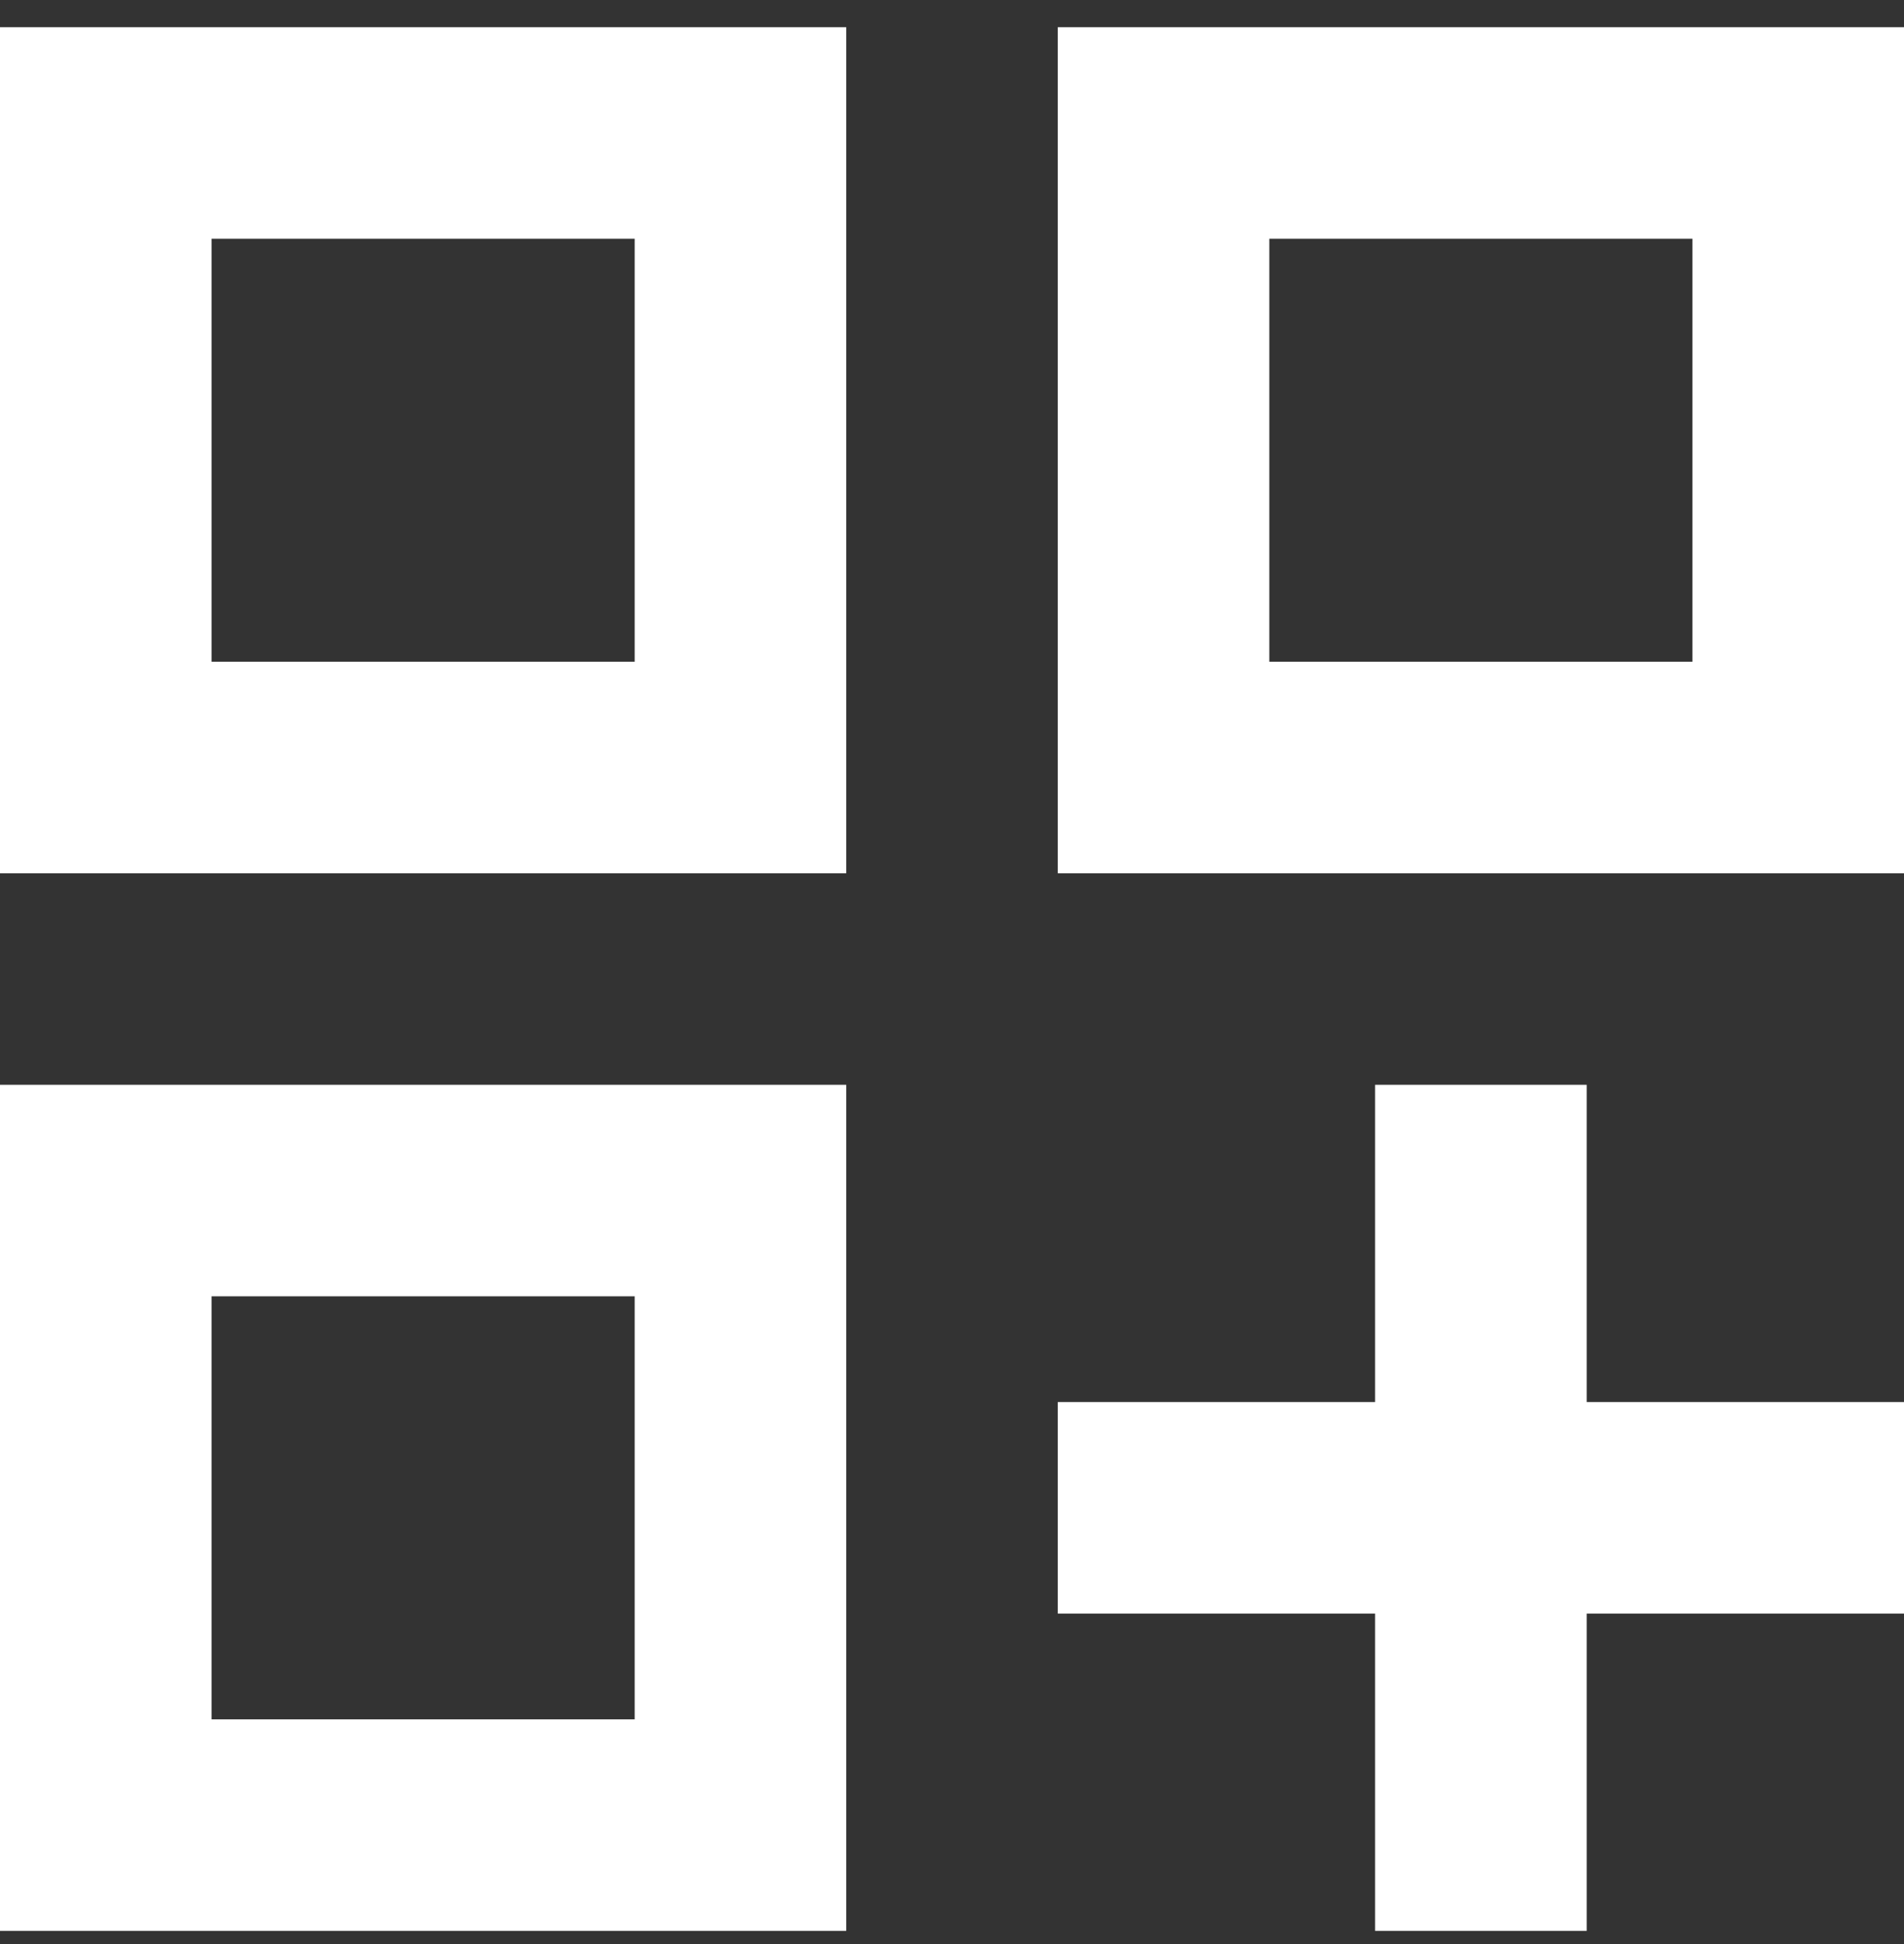
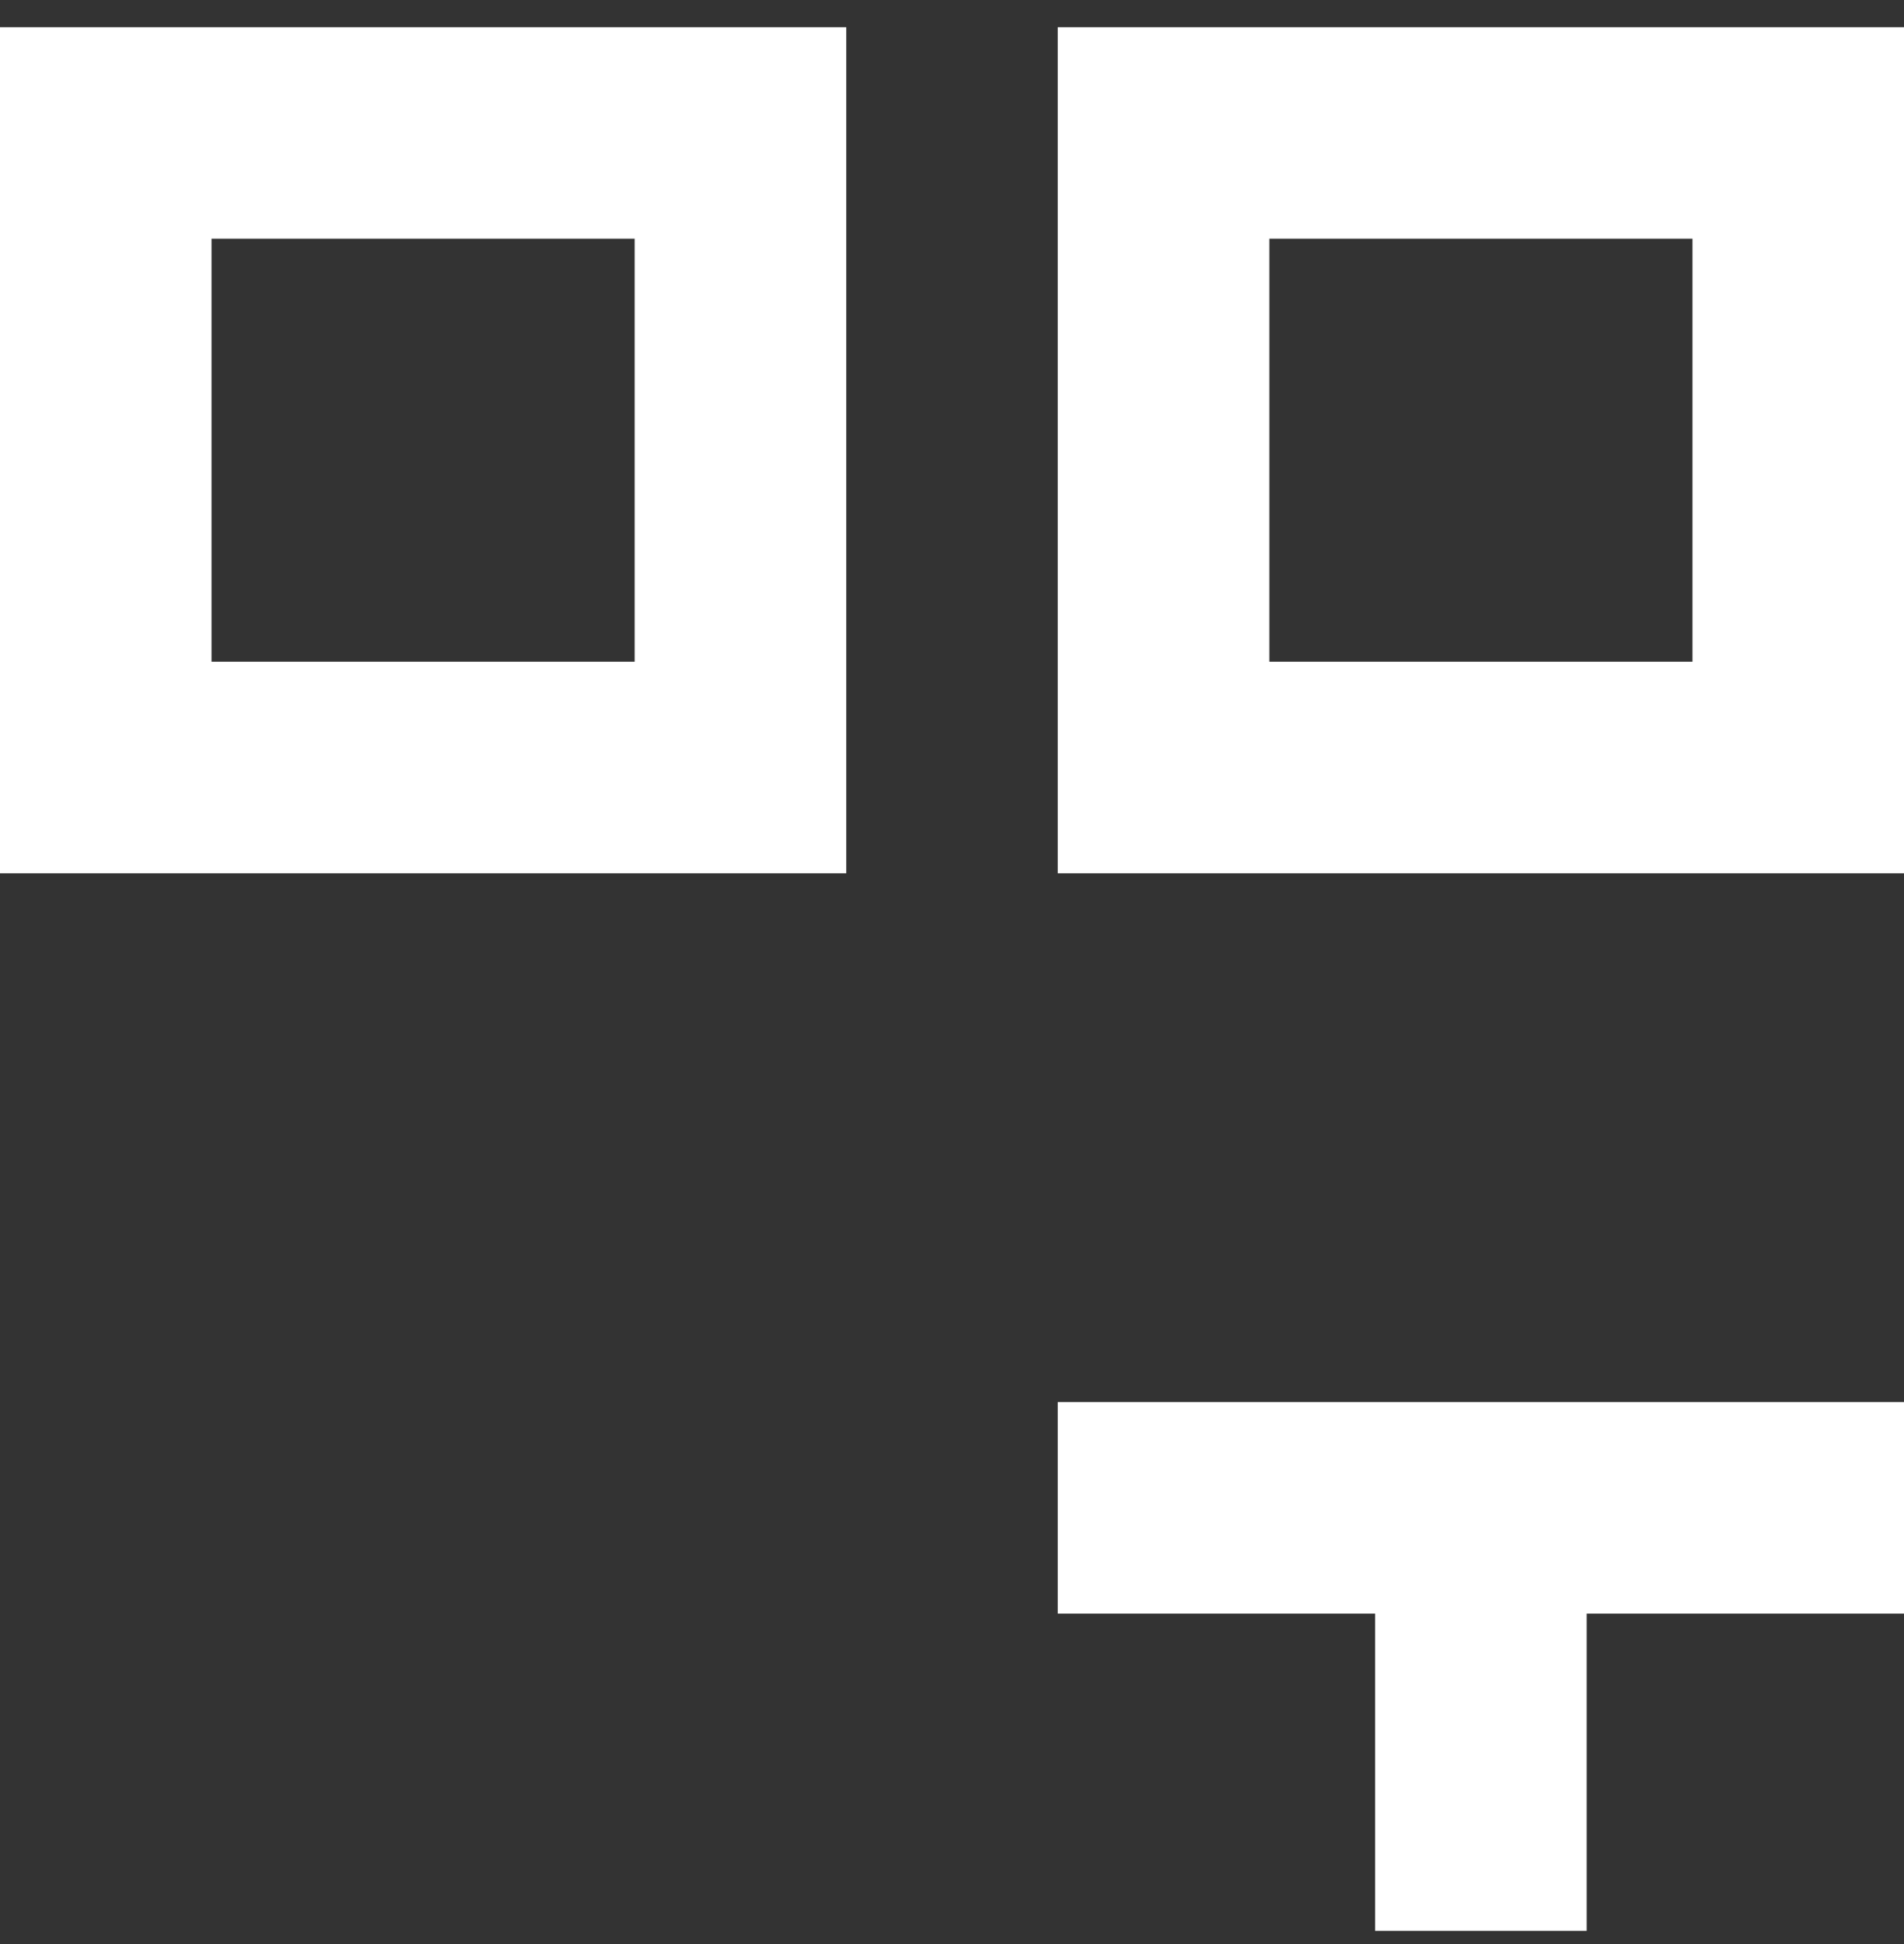
<svg xmlns="http://www.w3.org/2000/svg" width="47" height="48" viewBox="0 0 47 48" fill="none">
  <rect x="0" y="0" width="47" height="48" fill="#333333" stroke="none" />
  <path d="M0 21.561H20.889V0.672H0V21.561ZM5.222 5.894H15.667V16.338H5.222V5.894Z" fill="white" />
  <path d="M26.111 0.672V21.561H47V0.672H26.111ZM41.778 16.338H31.333V5.894H41.778V16.338Z" fill="white" />
-   <path d="M0 47.672H20.889V26.783H0V47.672ZM5.222 32.005H15.667V42.45H5.222V32.005Z" fill="white" />
-   <path d="M39.167 26.783H33.944V34.616H26.111V39.839H33.944V47.672H39.167V39.839H47V34.616H39.167V26.783Z" fill="white" />
+   <path d="M39.167 26.783V34.616H26.111V39.839H33.944V47.672H39.167V39.839H47V34.616H39.167V26.783Z" fill="white" />
</svg>